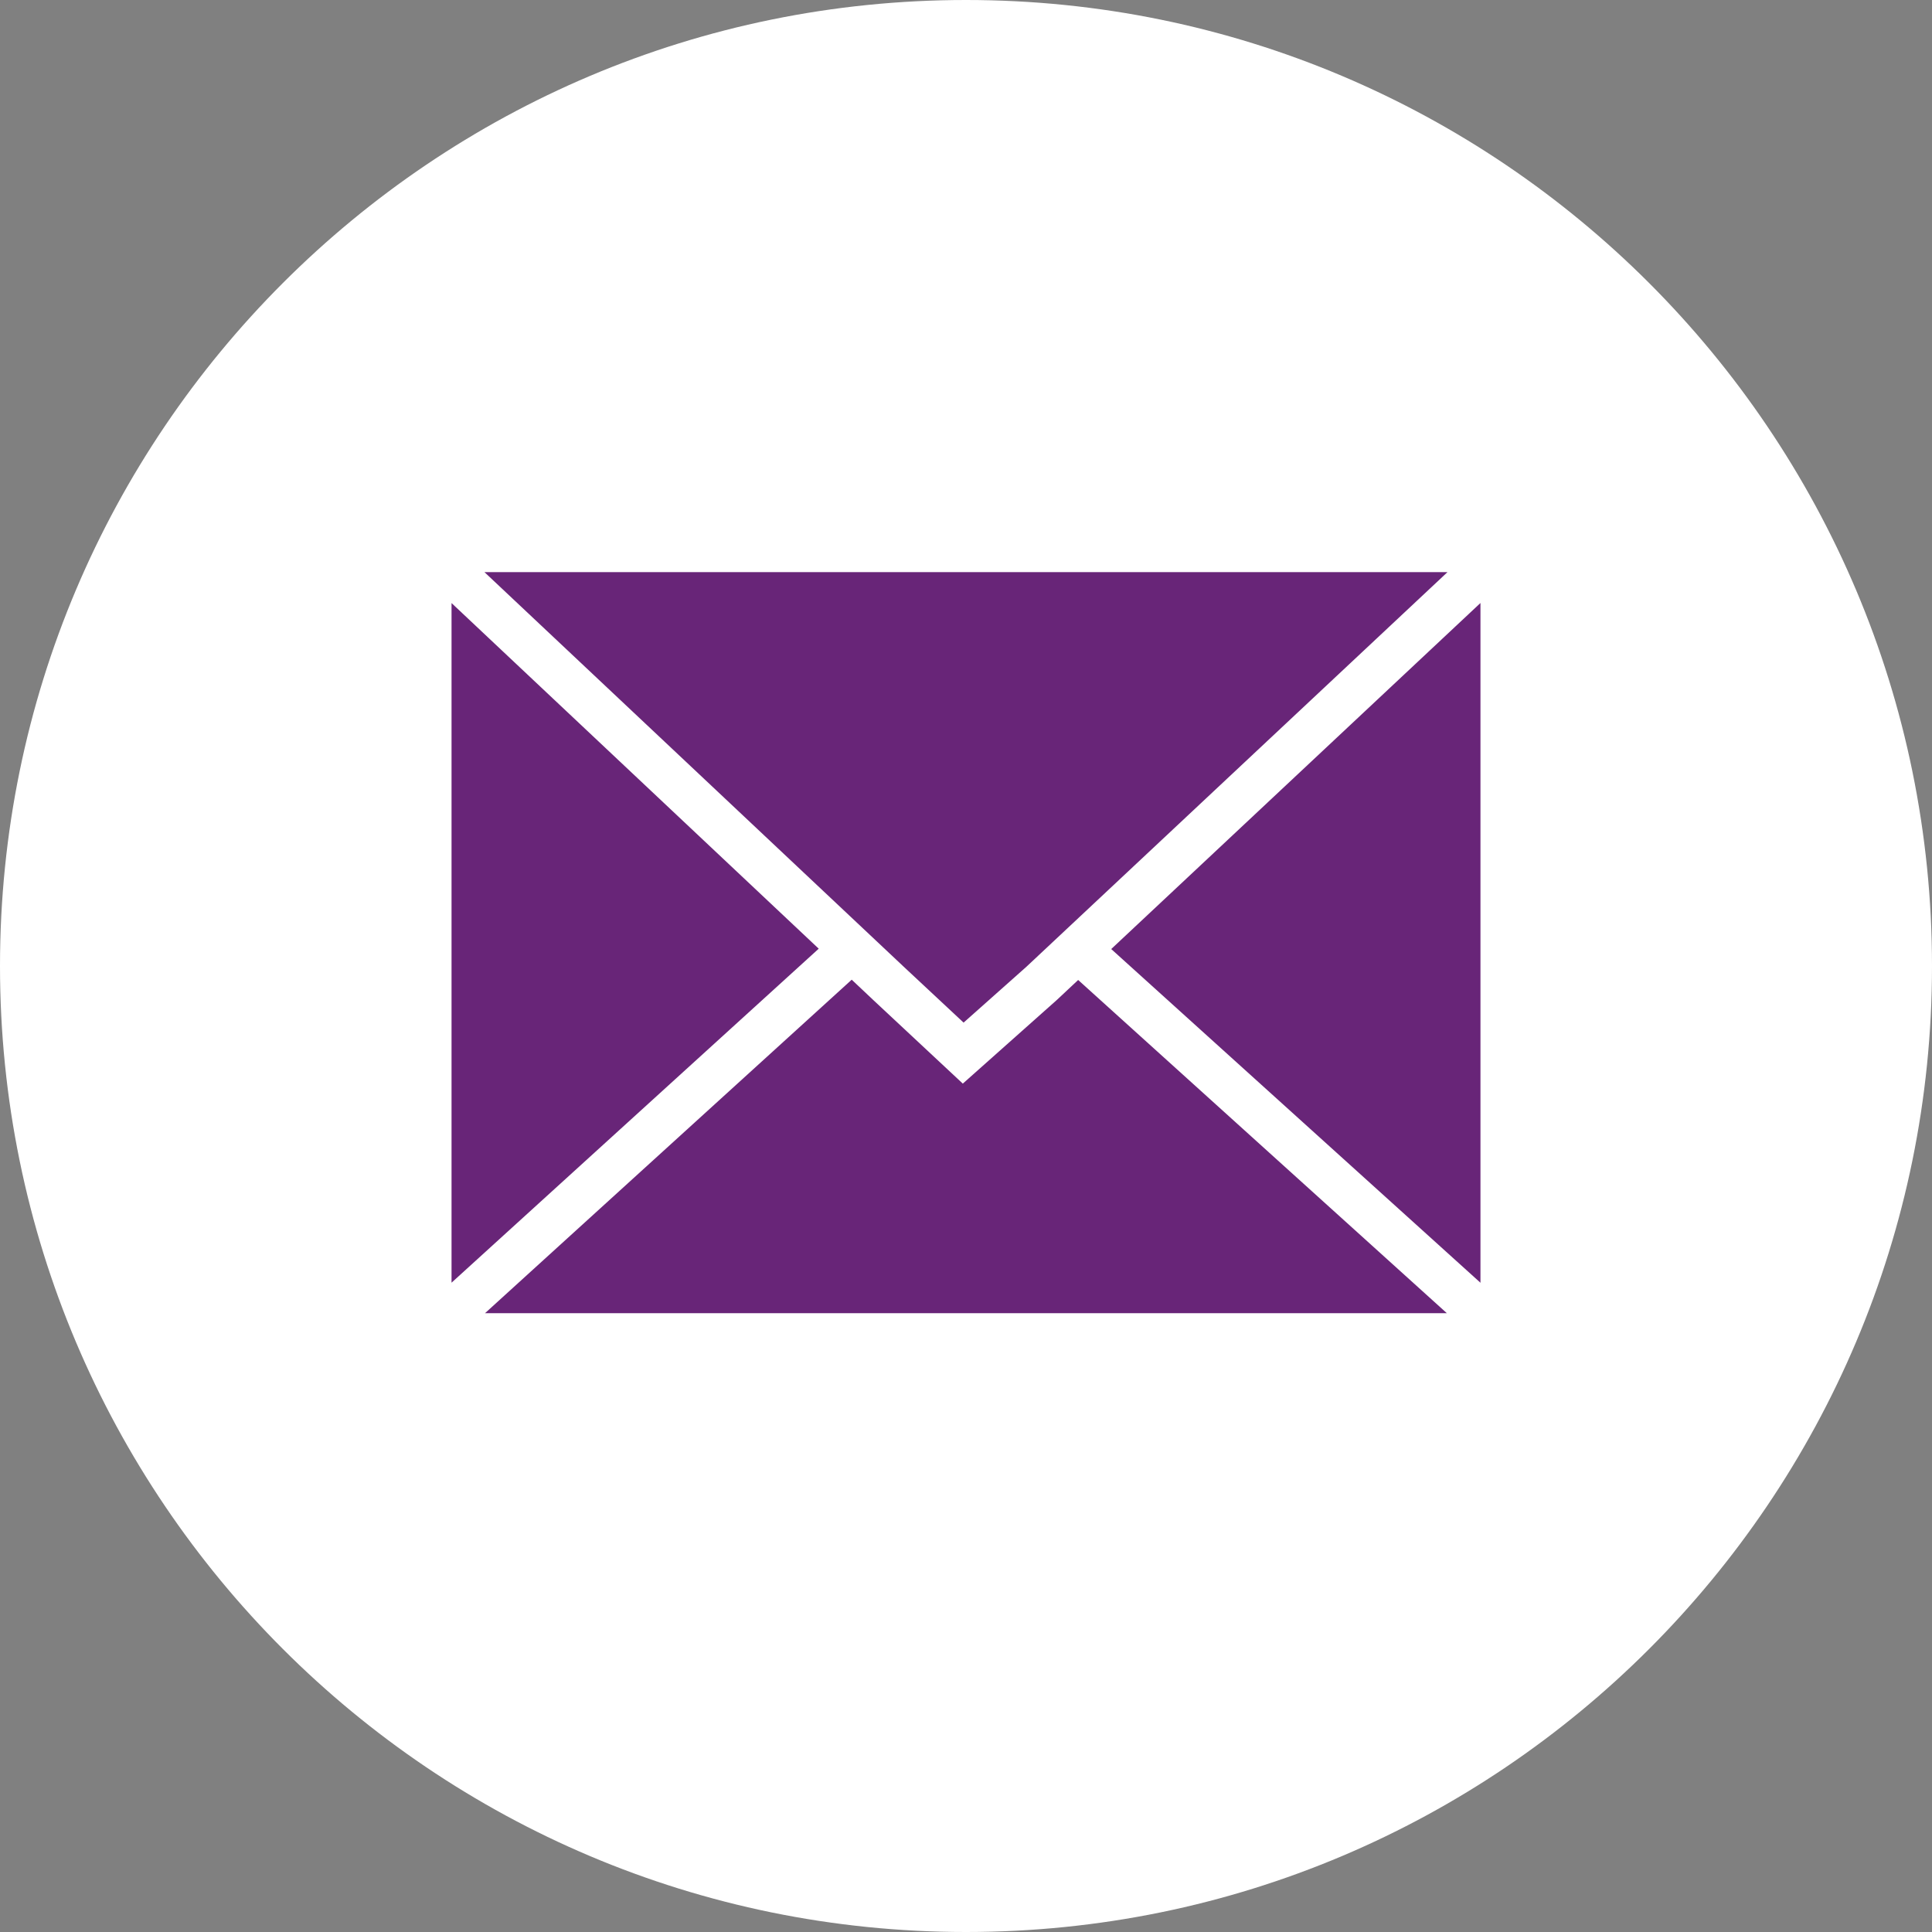
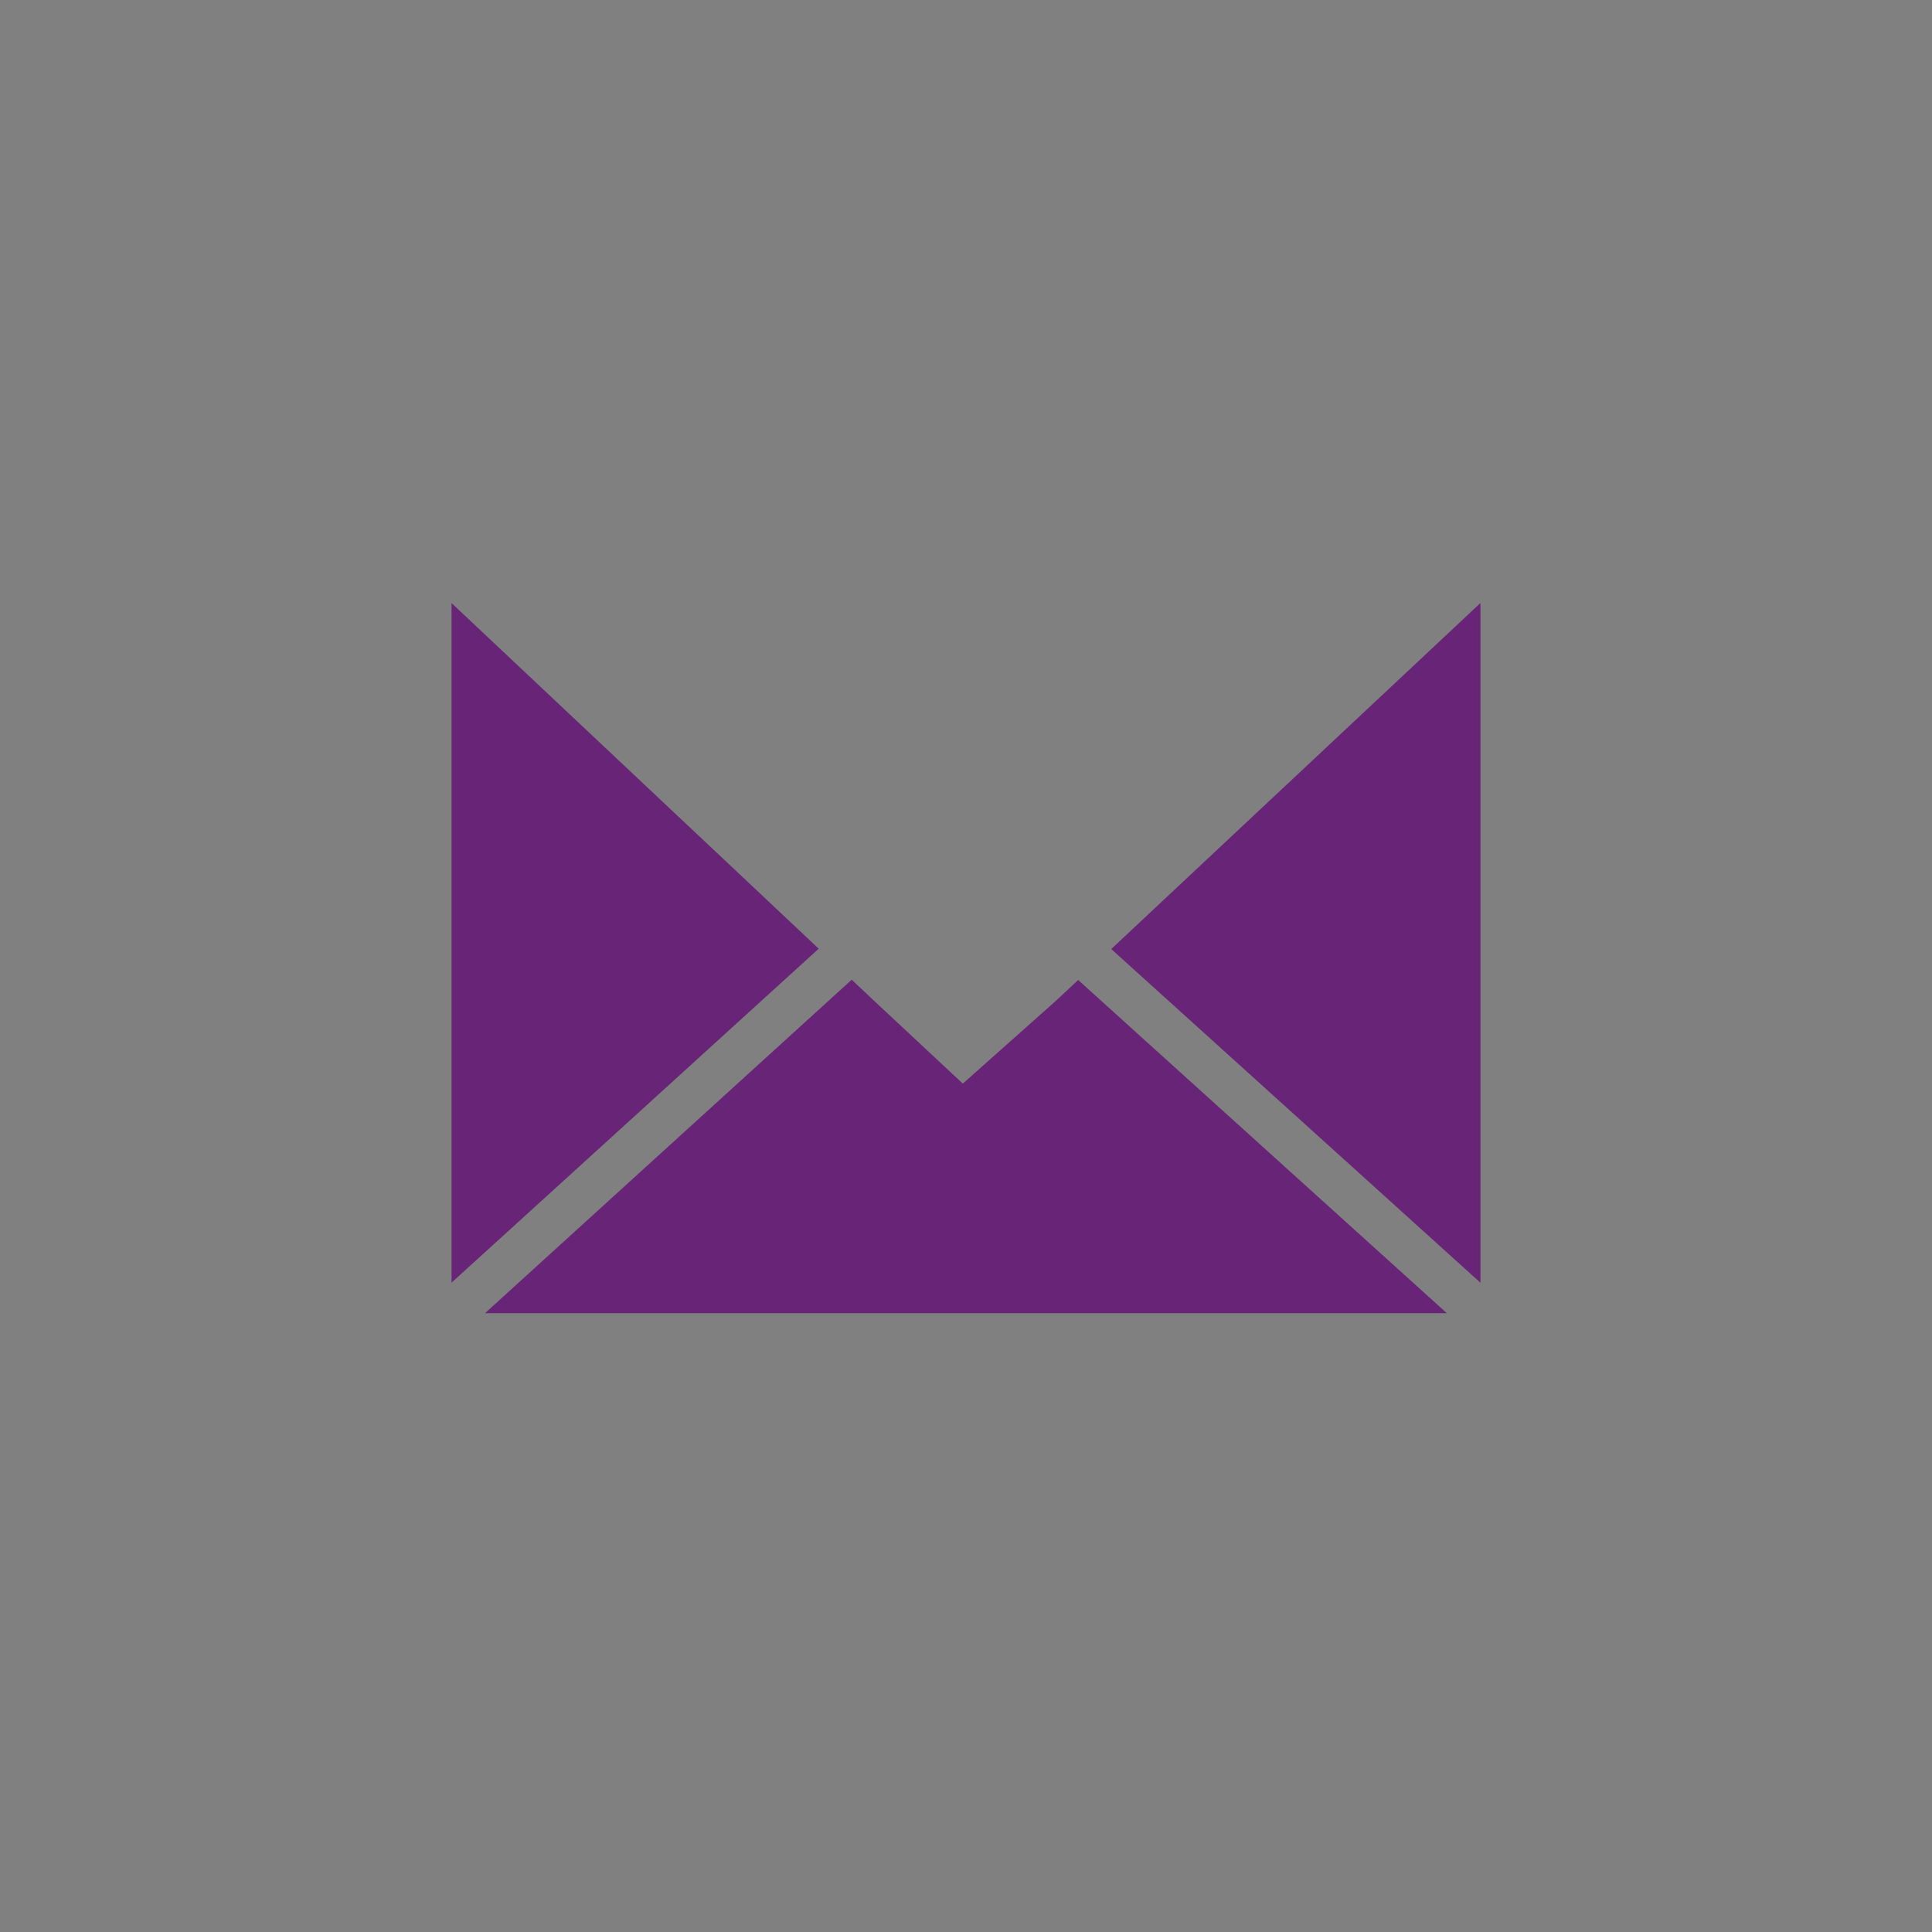
<svg xmlns="http://www.w3.org/2000/svg" viewBox="0 0 272.34 272.34">
  <rect x="0" y="0" width="272.34" height="272.34" fill="#808080" stroke="none" />
  <defs>
    <style>
      .cls-1 {
        fill: #682578;
      }

      .cls-1, .cls-2 {
        stroke-width: 0px;
      }

      .cls-2 {
        fill: #fff;
      }
    </style>
  </defs>
  <g id="Ebene_2" data-name="Ebene 2">
-     <path class="cls-2" d="m272.34,136.17c0,75.2-60.97,136.17-136.17,136.17S0,211.37,0,136.17,60.97,0,136.17,0s136.17,60.97,136.17,136.17Z" />
-   </g>
+     </g>
  <g id="Ebene_4" data-name="Ebene 4">
    <g>
      <polygon class="cls-1" points="208.69 85 156.64 133.78 208.69 180.82 208.69 85" />
-       <polygon class="cls-1" points="127.4 136.28 135.83 144.15 144.68 136.28 204.04 80.65 68.29 80.65 127.4 136.28" />
      <polygon class="cls-1" points="151.98 138.14 148.96 140.97 135.72 152.75 123.05 140.92 120.06 138.1 68.37 185.11 203.95 185.11 151.98 138.14" />
      <polygon class="cls-1" points="115.41 133.73 63.65 85.01 63.65 180.81 115.41 133.73" />
    </g>
  </g>
</svg>